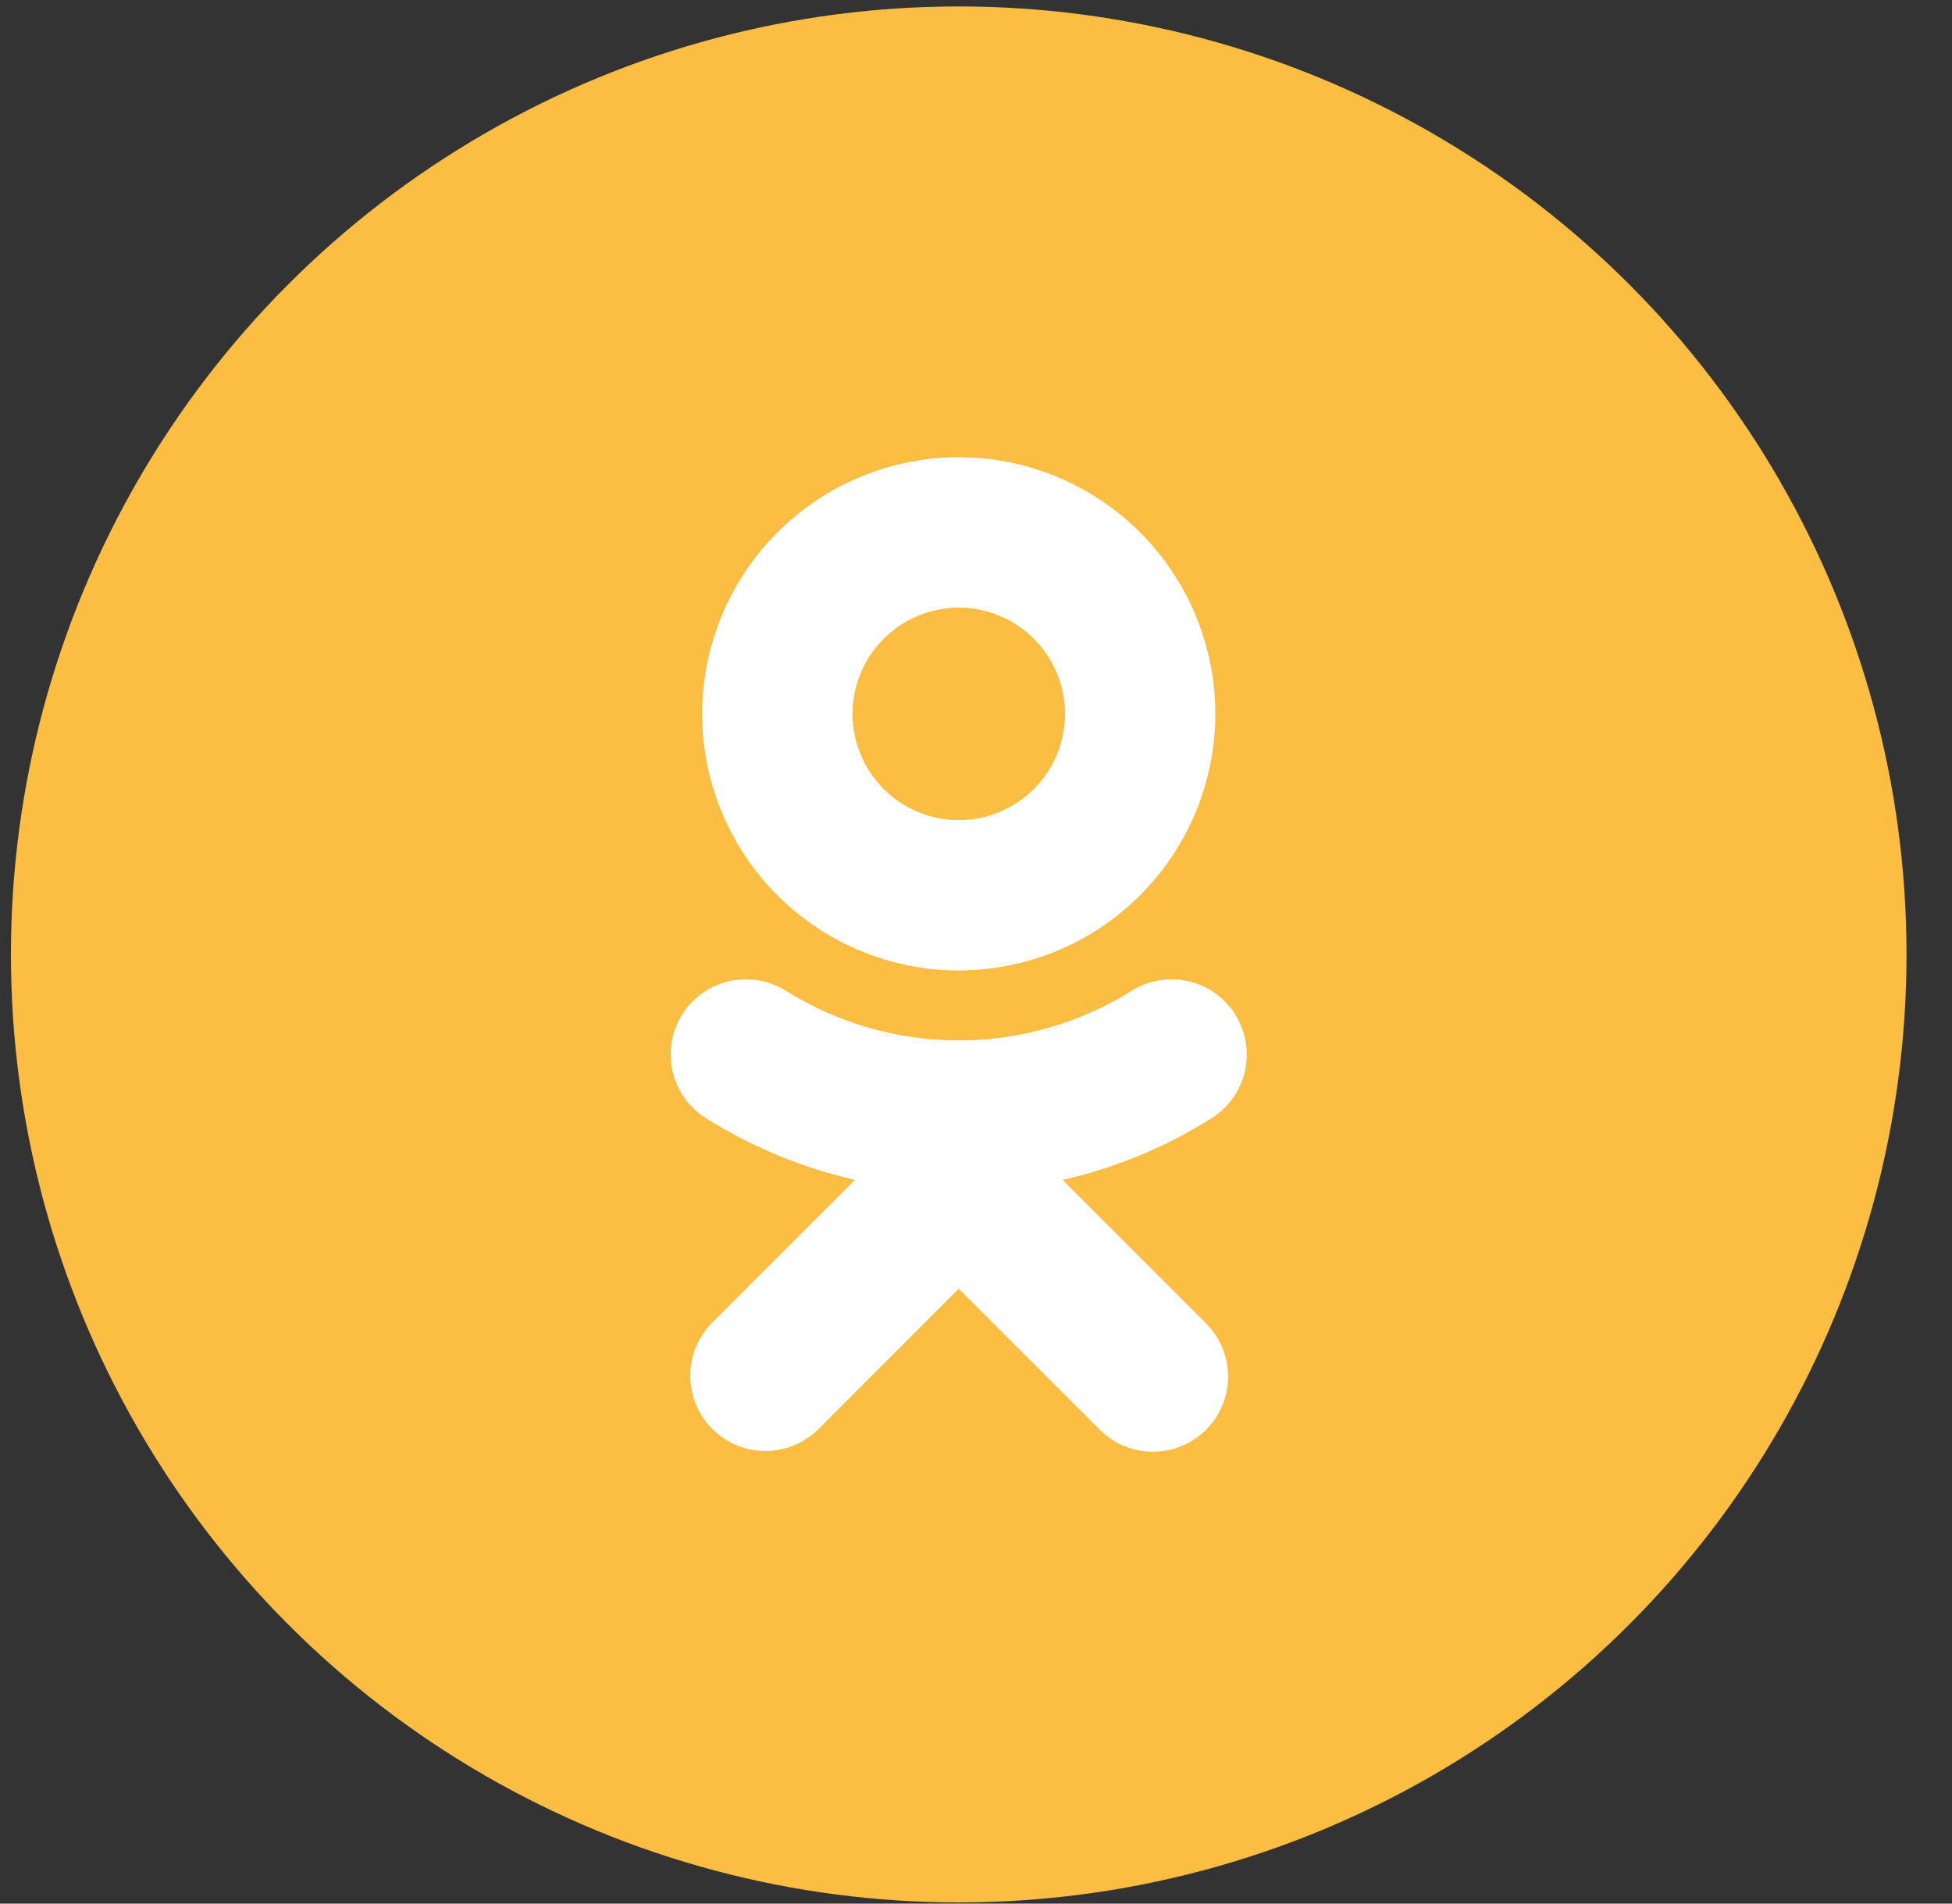
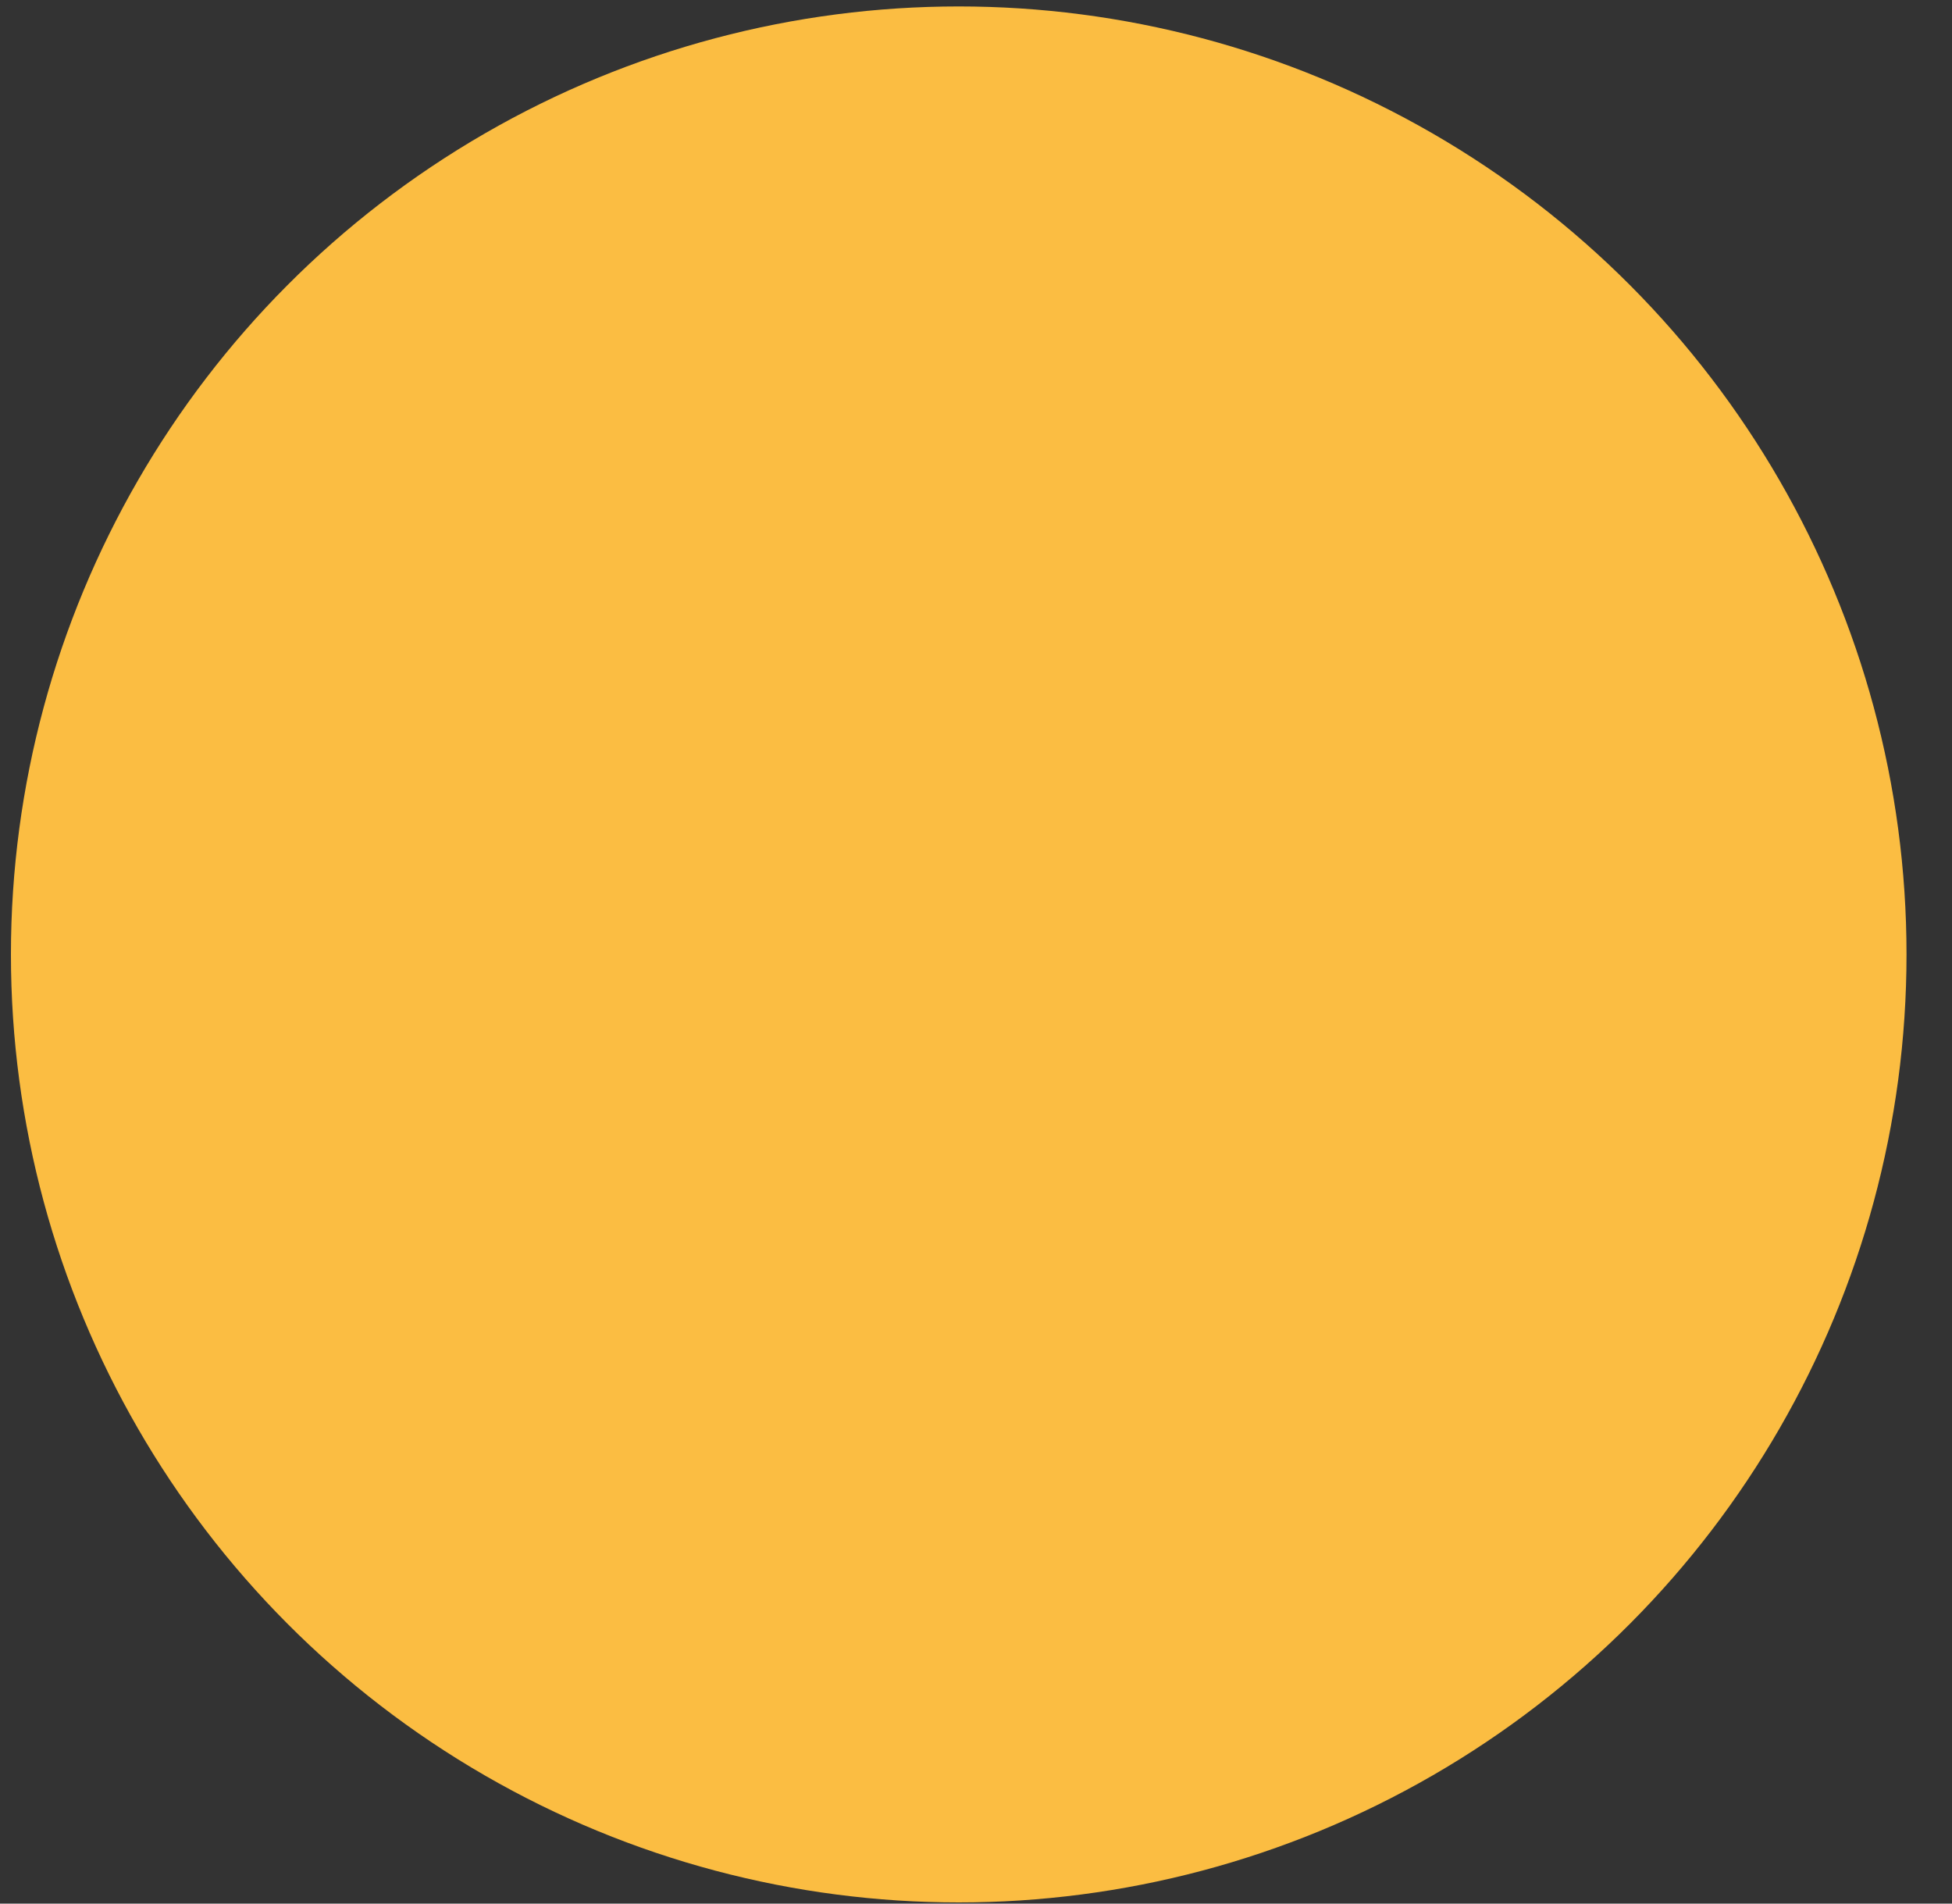
<svg xmlns="http://www.w3.org/2000/svg" width="40" height="39" viewBox="0 0 40 39" fill="none">
  <rect x="0" y="0" width="40" height="39" fill="#333333" stroke="none" />
  <circle cx="19.646" cy="19.554" r="19.422" fill="#FBBD42" />
-   <path d="M19.646 9.366C18.252 9.368 16.915 9.922 15.929 10.909C14.943 11.895 14.389 13.232 14.388 14.626C14.389 16.02 14.944 17.357 15.93 18.342C16.916 19.328 18.253 19.882 19.647 19.883C21.041 19.881 22.378 19.327 23.363 18.342C24.349 17.356 24.903 16.02 24.905 14.626C24.904 13.232 24.35 11.895 23.364 10.909C22.378 9.923 21.042 9.368 19.647 9.366H19.646ZM19.646 12.448C20.224 12.449 20.777 12.678 21.186 13.087C21.594 13.495 21.824 14.049 21.824 14.626C21.823 15.203 21.594 15.756 21.186 16.164C20.777 16.572 20.224 16.802 19.647 16.803C19.07 16.802 18.517 16.573 18.108 16.165C17.7 15.757 17.471 15.203 17.47 14.626C17.47 14.049 17.7 13.495 18.108 13.087C18.517 12.679 19.07 12.45 19.647 12.449L19.646 12.448ZM15.238 20.064C14.907 20.074 14.589 20.189 14.33 20.394C14.07 20.598 13.884 20.881 13.797 21.2C13.71 21.518 13.729 21.856 13.849 22.164C13.969 22.472 14.185 22.733 14.465 22.908C15.405 23.498 16.437 23.926 17.519 24.173L14.58 27.113C14.298 27.404 14.142 27.793 14.145 28.198C14.148 28.602 14.31 28.989 14.597 29.276C14.883 29.562 15.27 29.724 15.675 29.727C16.079 29.73 16.469 29.573 16.759 29.292L19.646 26.402L22.537 29.292C22.68 29.435 22.85 29.548 23.037 29.625C23.223 29.703 23.424 29.742 23.626 29.742C23.828 29.742 24.028 29.703 24.215 29.625C24.401 29.548 24.571 29.435 24.714 29.292C25.317 28.69 25.317 27.714 24.714 27.113L21.775 24.174C22.857 23.927 23.889 23.5 24.828 22.909C24.999 22.801 25.148 22.661 25.265 22.496C25.382 22.331 25.465 22.144 25.51 21.947C25.555 21.75 25.561 21.545 25.527 21.346C25.493 21.146 25.42 20.956 25.312 20.784C25.204 20.613 25.064 20.465 24.899 20.347C24.734 20.23 24.547 20.147 24.35 20.102C24.153 20.057 23.949 20.051 23.749 20.085C23.55 20.119 23.359 20.192 23.188 20.3C22.126 20.963 20.899 21.315 19.647 21.315C18.395 21.315 17.169 20.963 16.107 20.3C15.837 20.13 15.535 20.054 15.238 20.064Z" fill="white" />
</svg>